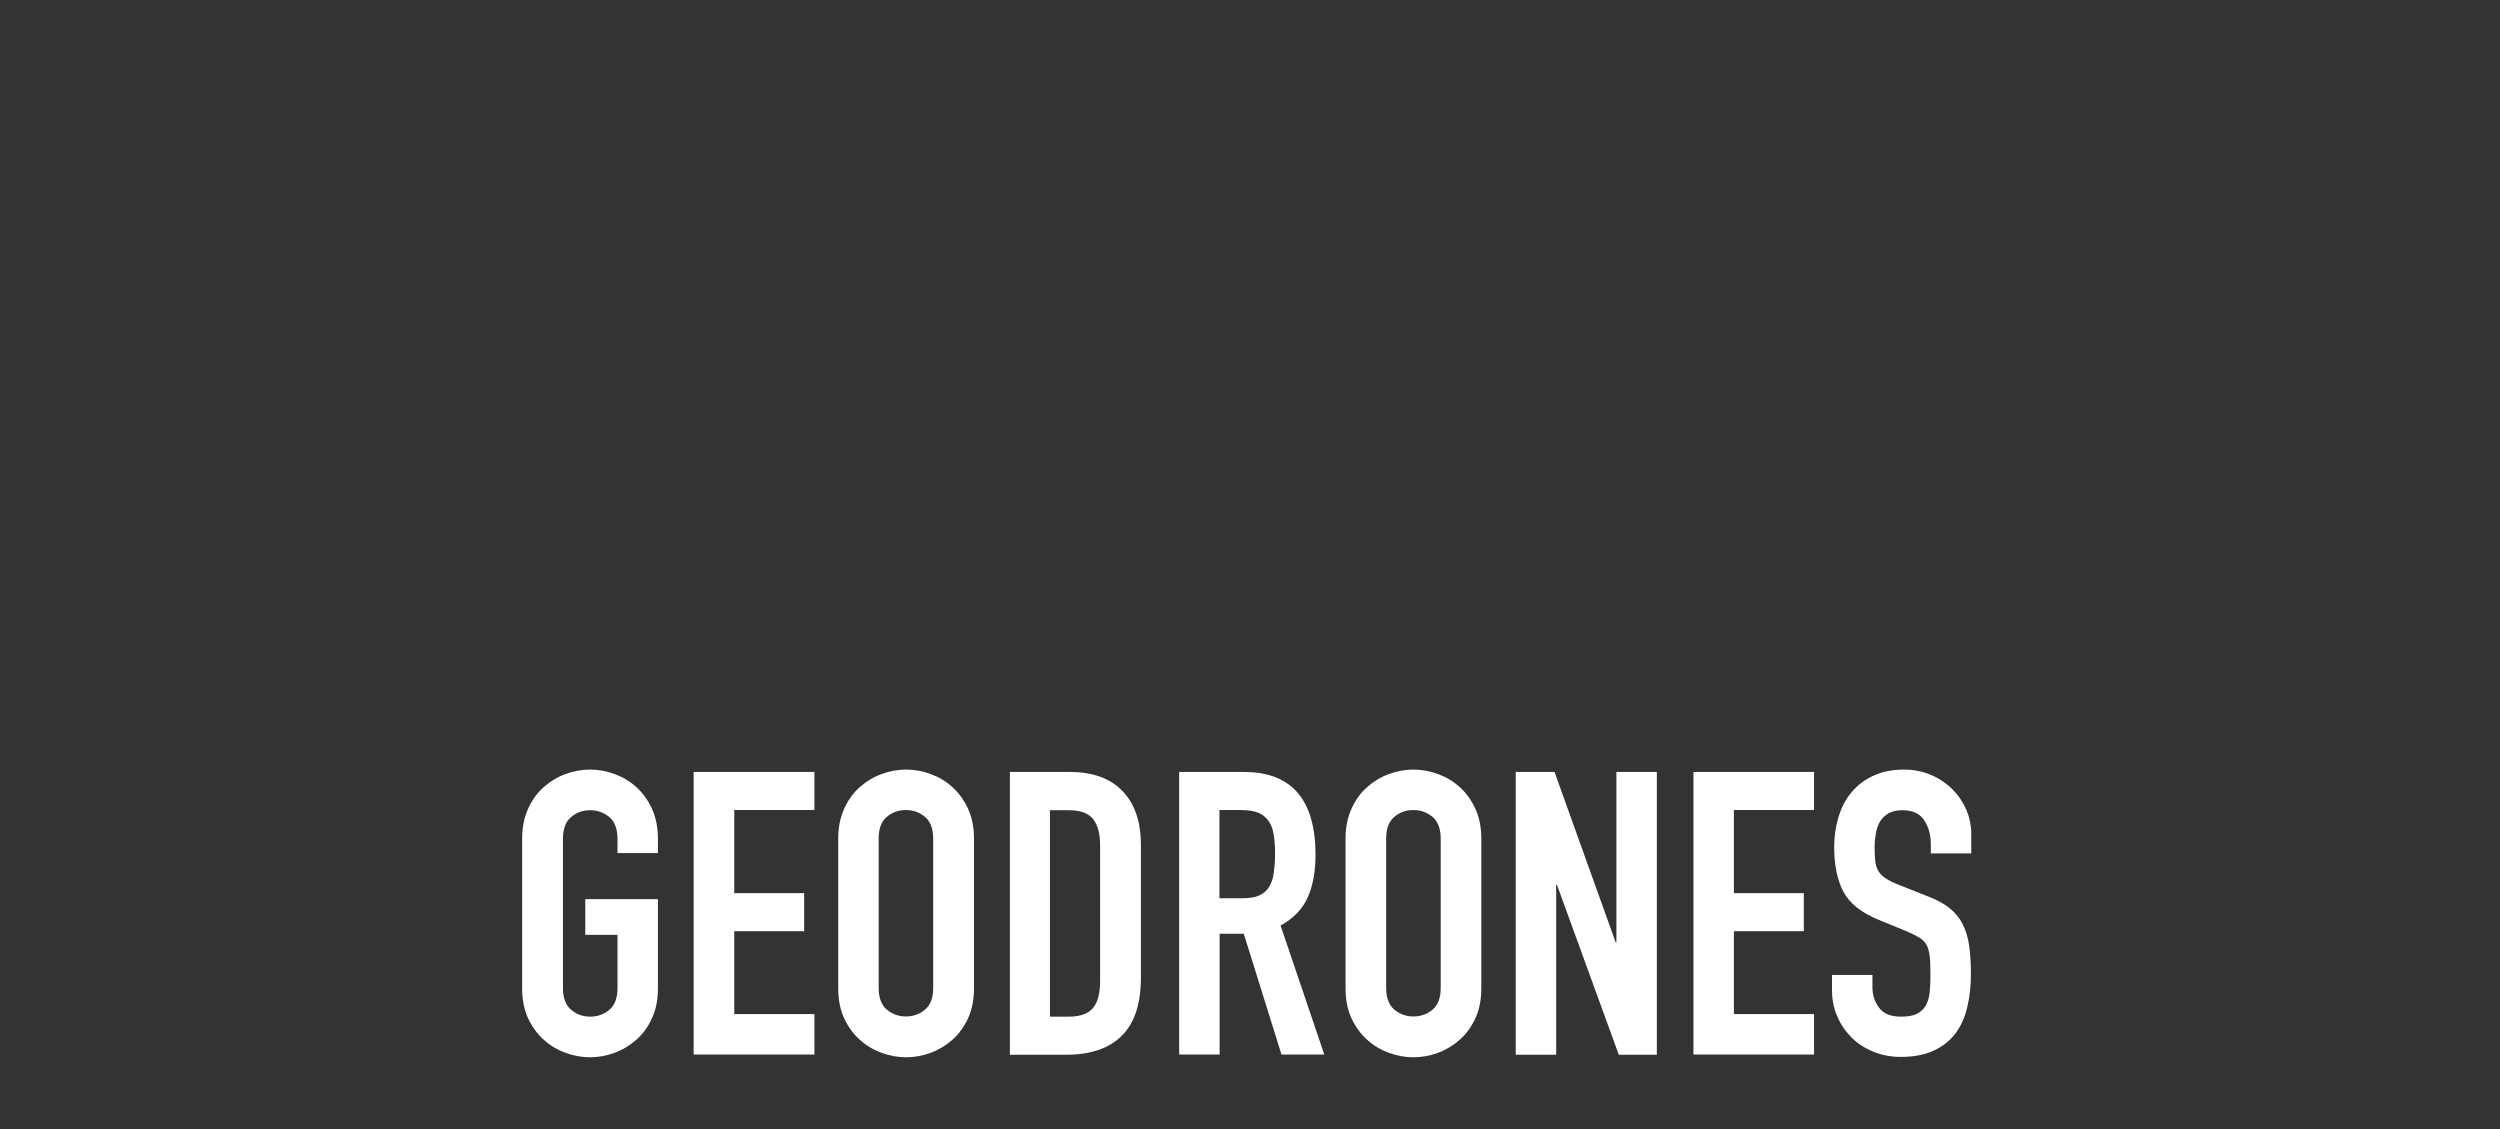
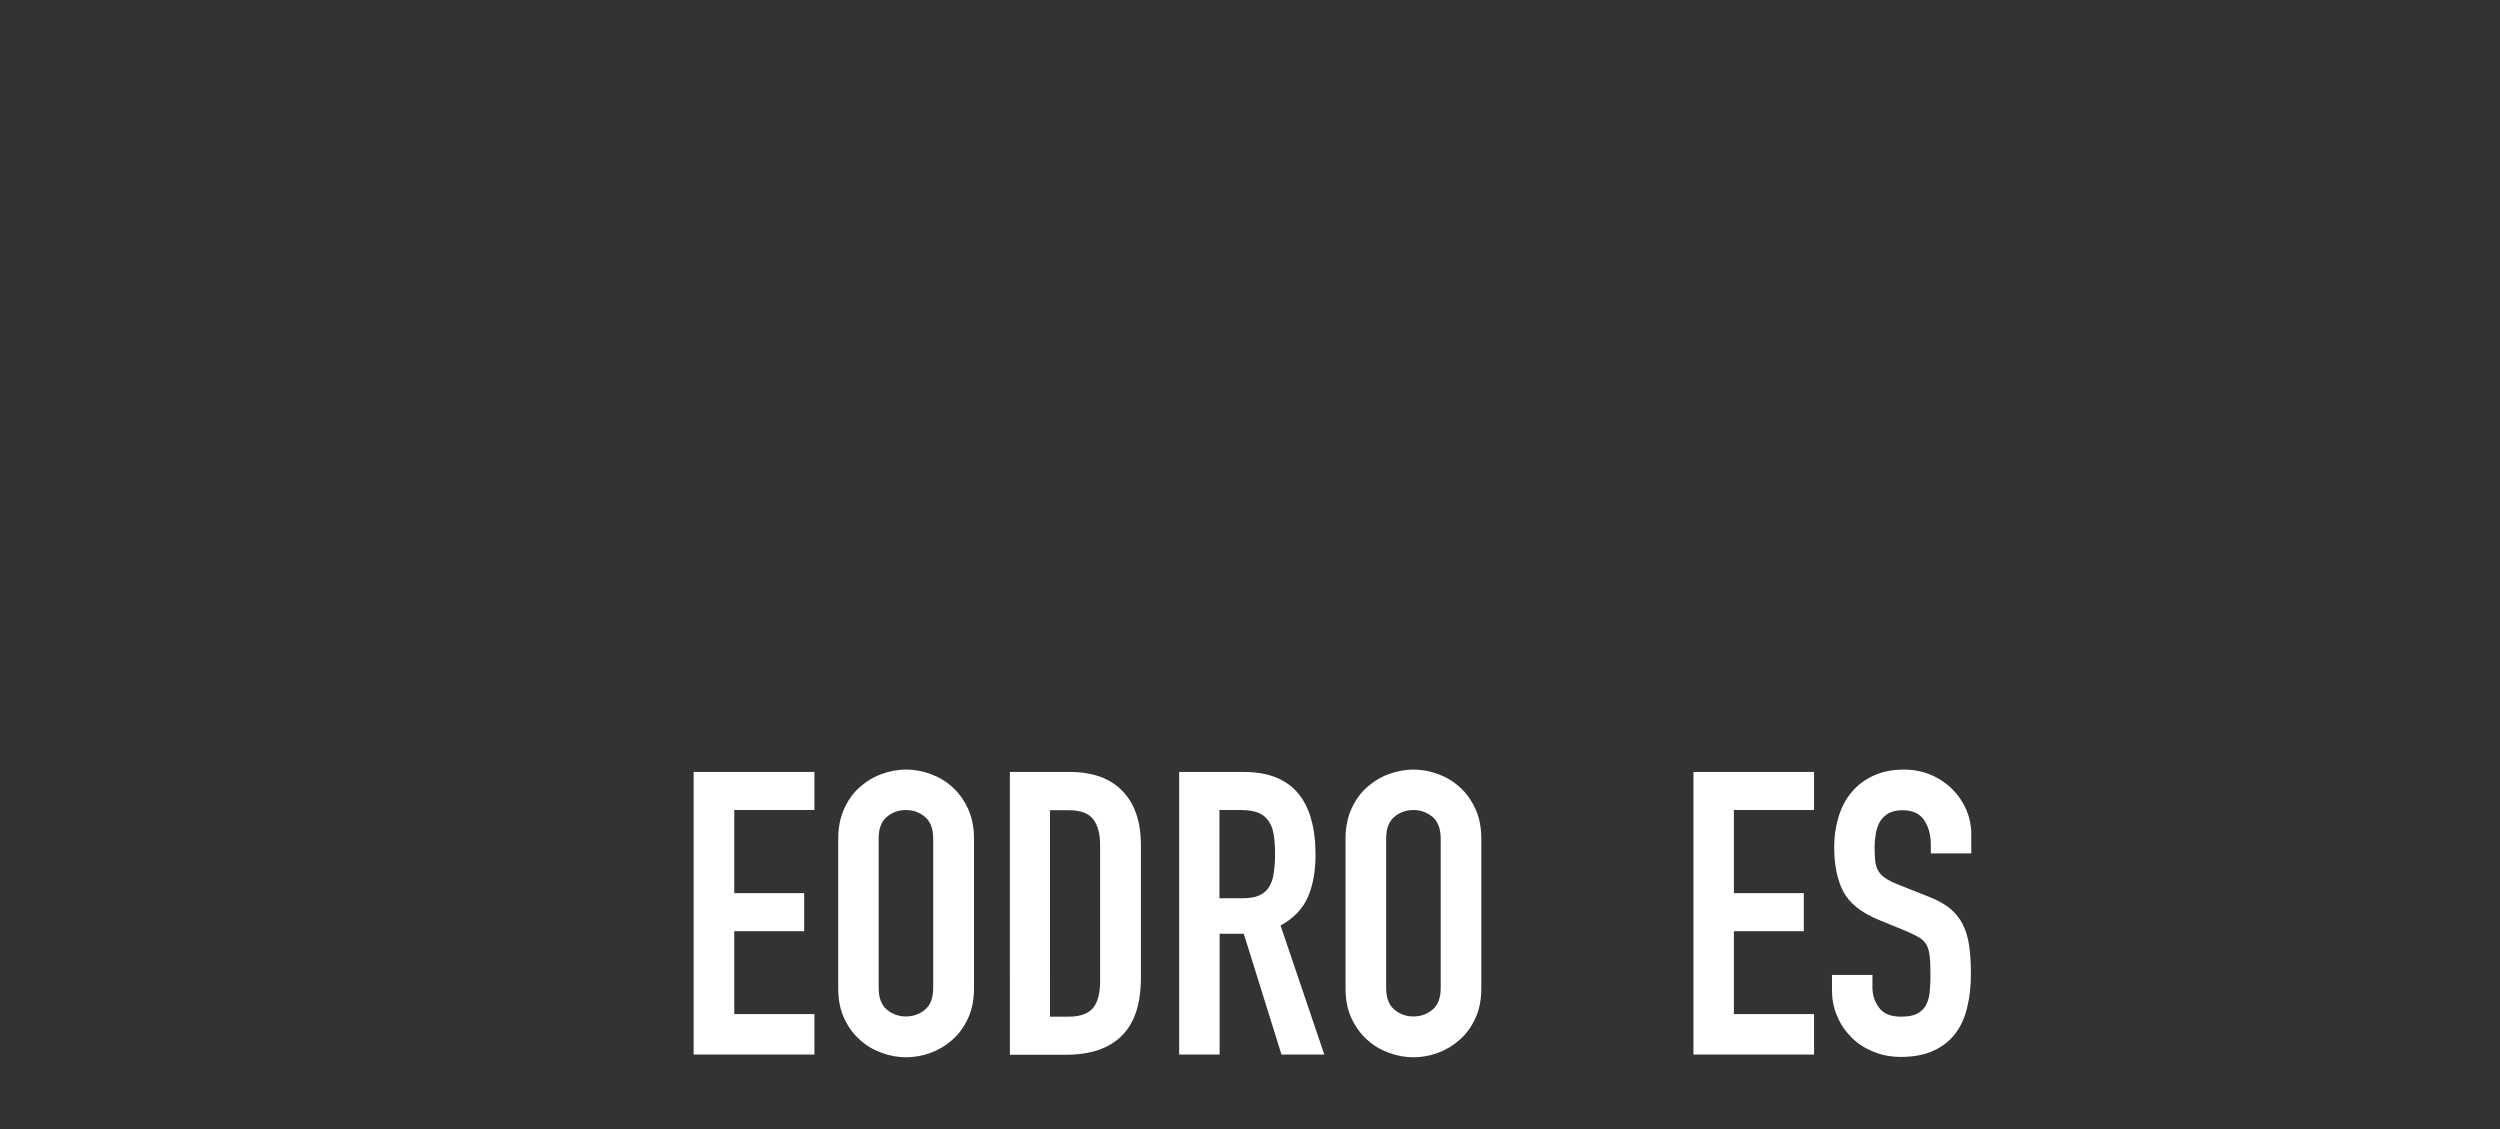
<svg xmlns="http://www.w3.org/2000/svg" version="1.0" id="Calque_1" x="0px" y="0px" viewBox="0 0 1366 617" style="enable-background:new 0 0 1366 617;" xml:space="preserve">
  <rect x="0" y="0" width="1366" height="617" fill="#333333" stroke="none" />
  <style type="text/css">
	.st0{fill:#FFFFFF;}
</style>
-   <path class="st0" d="M285.3,458.3c0-6.2,1.1-11.7,3.3-16.5c2.2-4.8,5-8.7,8.6-11.8c3.5-3.1,7.5-5.5,11.9-7.1  c4.4-1.6,8.9-2.4,13.3-2.4c4.5,0,8.9,0.8,13.3,2.4c4.4,1.6,8.4,3.9,11.9,7.1c3.5,3.1,6.4,7.1,8.6,11.8c2.2,4.8,3.3,10.3,3.3,16.5  v7.8h-22.1v-7.8c0-5.3-1.5-9.3-4.4-11.8c-3-2.5-6.5-3.8-10.5-3.8c-4.1,0-7.6,1.3-10.5,3.8c-3,2.5-4.4,6.5-4.4,11.8v81.6  c0,5.4,1.5,9.3,4.4,11.8c3,2.5,6.5,3.8,10.5,3.8c4,0,7.6-1.3,10.5-3.8c3-2.5,4.4-6.5,4.4-11.8v-29.1h-17.6v-19.5h39.7v48.6  c0,6.4-1.1,11.9-3.3,16.6c-2.2,4.7-5,8.6-8.6,11.7c-3.5,3.1-7.5,5.5-11.9,7.1c-4.4,1.6-8.9,2.4-13.3,2.4c-4.5,0-8.9-0.8-13.3-2.4  c-4.4-1.6-8.4-3.9-11.9-7.1c-3.5-3.1-6.4-7-8.6-11.7c-2.2-4.7-3.3-10.2-3.3-16.6V458.3z" />
  <path class="st0" d="M379,421.8H445v20.8h-43.8V488h38.2v20.8h-38.2v45.3H445v22.1H379V421.8z" />
  <path class="st0" d="M458,458.3c0-6.2,1.1-11.7,3.3-16.5c2.2-4.8,5-8.7,8.6-11.8c3.5-3.1,7.5-5.5,11.9-7.1c4.4-1.6,8.9-2.4,13.3-2.4  c4.5,0,8.9,0.8,13.3,2.4c4.4,1.6,8.4,3.9,11.9,7.1c3.5,3.1,6.4,7.1,8.6,11.8c2.2,4.8,3.3,10.3,3.3,16.5v81.6  c0,6.4-1.1,11.9-3.3,16.6c-2.2,4.7-5,8.6-8.6,11.7c-3.5,3.1-7.5,5.5-11.9,7.1c-4.4,1.6-8.9,2.4-13.3,2.4c-4.5,0-8.9-0.8-13.3-2.4  c-4.4-1.6-8.4-3.9-11.9-7.1c-3.5-3.1-6.4-7-8.6-11.7c-2.2-4.7-3.3-10.2-3.3-16.6V458.3z M480.1,539.8c0,5.4,1.5,9.3,4.4,11.8  c3,2.5,6.5,3.8,10.5,3.8c4,0,7.6-1.3,10.5-3.8c3-2.5,4.4-6.5,4.4-11.8v-81.6c0-5.3-1.5-9.3-4.4-11.8c-3-2.5-6.5-3.8-10.5-3.8  c-4.1,0-7.6,1.3-10.5,3.8c-3,2.5-4.4,6.5-4.4,11.8V539.8z" />
  <path class="st0" d="M551.7,421.8h32.8c12.6,0,22.2,3.5,28.9,10.5c6.7,7,10,16.8,10,29.4V534c0,14.5-3.5,25.1-10.5,32  c-7,6.9-17.1,10.3-30.3,10.3h-30.8V421.8z M573.8,555.5H584c6.2,0,10.6-1.6,13.2-4.7c2.6-3.1,3.9-8,3.9-14.6v-74.4  c0-6.1-1.2-10.8-3.7-14.1c-2.5-3.3-6.9-5-13.5-5h-10.2V555.5z" />
  <path class="st0" d="M644.1,421.8h35.6c26,0,39.1,15.1,39.1,45.3c0,9-1.4,16.7-4.2,23.1c-2.8,6.4-7.8,11.6-14.9,15.5l23.9,70.5  h-23.4l-20.6-66h-13.2v66h-22.1V421.8z M666.3,490.8h12.6c3.9,0,7-0.5,9.3-1.6c2.3-1.1,4.1-2.6,5.3-4.7c1.2-2,2.1-4.5,2.5-7.5  c0.4-3,0.7-6.4,0.7-10.3c0-3.9-0.2-7.3-0.7-10.3c-0.4-3-1.3-5.5-2.7-7.6c-1.4-2.1-3.3-3.7-5.7-4.7c-2.5-1-5.7-1.5-9.8-1.5h-11.5  V490.8z" />
  <path class="st0" d="M735.2,458.3c0-6.2,1.1-11.7,3.3-16.5c2.2-4.8,5-8.7,8.6-11.8c3.5-3.1,7.5-5.5,11.9-7.1  c4.4-1.6,8.9-2.4,13.3-2.4c4.5,0,8.9,0.8,13.3,2.4c4.4,1.6,8.4,3.9,11.9,7.1c3.5,3.1,6.4,7.1,8.6,11.8c2.2,4.8,3.3,10.3,3.3,16.5  v81.6c0,6.4-1.1,11.9-3.3,16.6c-2.2,4.7-5,8.6-8.6,11.7c-3.5,3.1-7.5,5.5-11.9,7.1c-4.4,1.6-8.9,2.4-13.3,2.4  c-4.5,0-8.9-0.8-13.3-2.4c-4.4-1.6-8.4-3.9-11.9-7.1c-3.5-3.1-6.4-7-8.6-11.7c-2.2-4.7-3.3-10.2-3.3-16.6V458.3z M757.4,539.8  c0,5.4,1.5,9.3,4.4,11.8c3,2.5,6.5,3.8,10.5,3.8c4,0,7.6-1.3,10.5-3.8c3-2.5,4.4-6.5,4.4-11.8v-81.6c0-5.3-1.5-9.3-4.4-11.8  c-3-2.5-6.5-3.8-10.5-3.8c-4.1,0-7.6,1.3-10.5,3.8c-3,2.5-4.4,6.5-4.4,11.8V539.8z" />
-   <path class="st0" d="M828.1,421.8h21.3l33.4,93.1h0.4v-93.1h22.1v154.5h-20.8l-33.8-92.9h-0.4v92.9h-22.1V421.8z" />
  <path class="st0" d="M925.3,421.8h65.9v20.8h-43.8V488h38.2v20.8h-38.2v45.3h43.8v22.1h-65.9V421.8z" />
  <path class="st0" d="M1077.1,466.3H1055v-5c0-5.1-1.2-9.4-3.6-13.1c-2.4-3.7-6.4-5.5-12-5.5c-3,0-5.5,0.6-7.5,1.7  c-2,1.2-3.5,2.6-4.6,4.4c-1.1,1.8-1.8,3.9-2.3,6.3c-0.4,2.4-0.7,4.9-0.7,7.5c0,3,0.1,5.6,0.3,7.7c0.2,2.1,0.8,3.9,1.6,5.4  c0.9,1.5,2.1,2.9,3.8,4c1.7,1.2,3.9,2.3,6.8,3.5l16.9,6.7c4.9,1.9,8.9,4.1,11.9,6.6c3,2.5,5.4,5.5,7,8.9c1.7,3.4,2.8,7.3,3.4,11.7  c0.6,4.4,0.9,9.4,0.9,15.1c0,6.5-0.6,12.5-2,18.1c-1.3,5.6-3.4,10.3-6.4,14.3c-3,4-6.9,7.1-11.8,9.4c-4.9,2.3-10.9,3.5-18,3.5  c-5.4,0-10.3-0.9-15-2.8c-4.6-1.9-8.6-4.4-11.9-7.7c-3.3-3.3-6-7.1-7.9-11.6c-2-4.5-2.9-9.3-2.9-14.5v-8.2h22.1v6.9  c0,4,1.2,7.7,3.6,11s6.4,4.9,12,4.9c3.8,0,6.7-0.5,8.8-1.6c2.1-1.1,3.7-2.6,4.8-4.6c1.1-2,1.8-4.4,2.1-7.3c0.3-2.9,0.4-6.1,0.4-9.5  c0-4-0.1-7.4-0.4-10c-0.3-2.6-0.9-4.7-1.8-6.3c-0.9-1.6-2.2-2.9-3.9-3.9c-1.7-1-3.9-2.1-6.6-3.3l-15.8-6.5  c-9.5-3.9-15.9-9.1-19.2-15.5c-3.3-6.4-4.9-14.5-4.9-24.2c0-5.8,0.8-11.3,2.4-16.5c1.6-5.2,3.9-9.7,7.1-13.4c3.1-3.8,7.1-6.8,11.8-9  c4.8-2.2,10.3-3.4,16.7-3.4c5.5,0,10.5,1,15.1,3c4.6,2,8.5,4.7,11.7,8c3.3,3.3,5.7,7.1,7.5,11.2c1.7,4.1,2.6,8.4,2.6,12.7V466.3z" />
</svg>